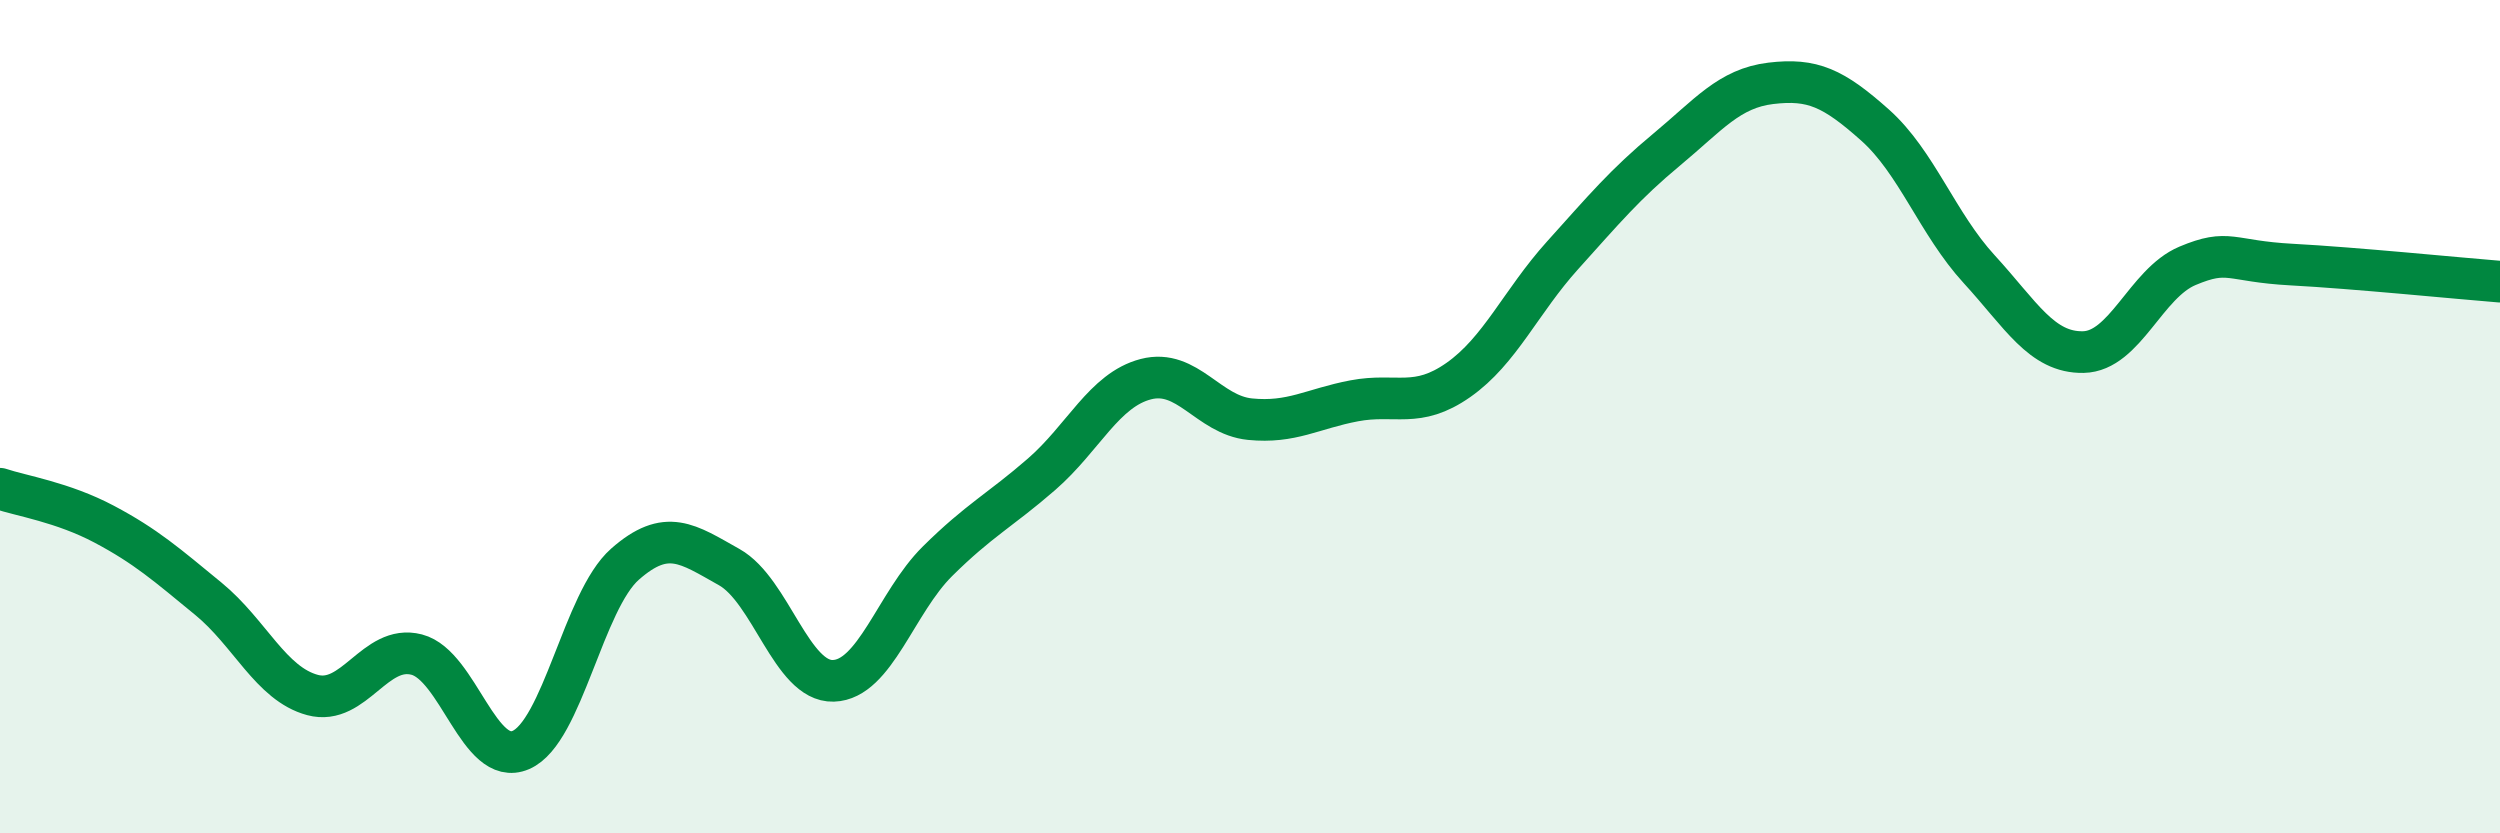
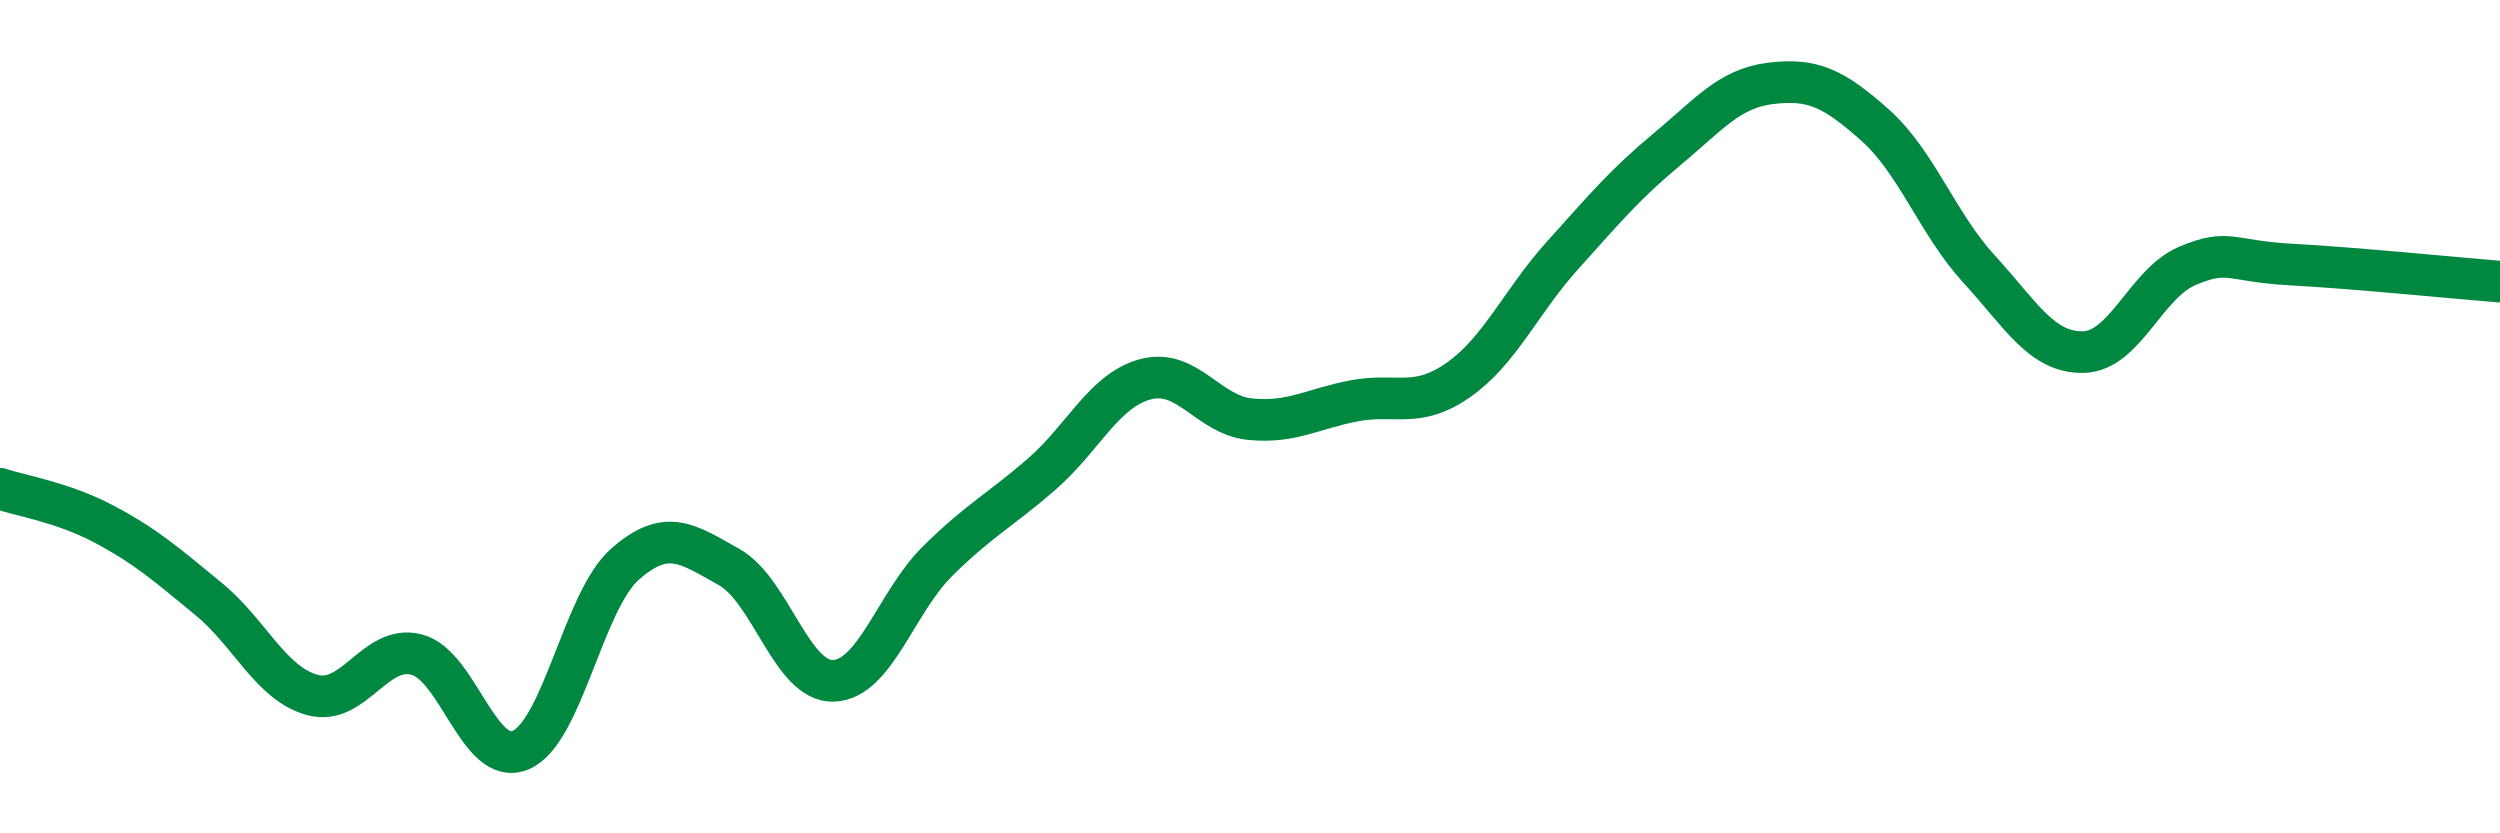
<svg xmlns="http://www.w3.org/2000/svg" width="60" height="20" viewBox="0 0 60 20">
-   <path d="M 0,11.73 C 0.5,11.9 1.5,12.05 2.5,12.58 C 3.5,13.11 4,13.55 5,14.37 C 6,15.19 6.5,16.41 7.5,16.68 C 8.5,16.95 9,15.45 10,15.71 C 11,15.97 11.5,18.43 12.5,18 C 13.5,17.57 14,14.42 15,13.54 C 16,12.66 16.5,13.05 17.5,13.61 C 18.5,14.17 19,16.37 20,16.34 C 21,16.31 21.5,14.46 22.5,13.47 C 23.5,12.48 24,12.25 25,11.38 C 26,10.51 26.5,9.36 27.5,9.1 C 28.5,8.84 29,9.96 30,10.06 C 31,10.16 31.5,9.81 32.5,9.62 C 33.5,9.43 34,9.82 35,9.12 C 36,8.42 36.5,7.24 37.5,6.13 C 38.5,5.02 39,4.42 40,3.59 C 41,2.76 41.5,2.12 42.5,2 C 43.5,1.88 44,2.11 45,3 C 46,3.89 46.5,5.37 47.5,6.46 C 48.5,7.55 49,8.47 50,8.45 C 51,8.43 51.5,6.8 52.5,6.38 C 53.5,5.96 53.5,6.27 55,6.35 C 56.5,6.43 59,6.68 60,6.76L60 20L0 20Z" fill="#008740" opacity="0.1" stroke-linecap="round" stroke-linejoin="round" />
  <path d="M 0,11.73 C 0.5,11.9 1.5,12.05 2.5,12.58 C 3.5,13.11 4,13.55 5,14.37 C 6,15.19 6.5,16.41 7.5,16.68 C 8.5,16.95 9,15.45 10,15.71 C 11,15.97 11.5,18.43 12.5,18 C 13.5,17.57 14,14.42 15,13.54 C 16,12.66 16.5,13.05 17.5,13.61 C 18.5,14.17 19,16.37 20,16.34 C 21,16.31 21.5,14.46 22.5,13.47 C 23.5,12.48 24,12.25 25,11.38 C 26,10.51 26.5,9.36 27.5,9.1 C 28.5,8.84 29,9.96 30,10.06 C 31,10.16 31.5,9.81 32.5,9.62 C 33.5,9.43 34,9.82 35,9.12 C 36,8.42 36.5,7.24 37.5,6.13 C 38.5,5.02 39,4.42 40,3.59 C 41,2.76 41.5,2.12 42.5,2 C 43.5,1.88 44,2.11 45,3 C 46,3.89 46.5,5.37 47.5,6.46 C 48.5,7.55 49,8.47 50,8.45 C 51,8.43 51.5,6.8 52.5,6.38 C 53.5,5.96 53.5,6.27 55,6.35 C 56.5,6.43 59,6.68 60,6.76" stroke="#008740" stroke-width="1" fill="none" stroke-linecap="round" stroke-linejoin="round" />
</svg>